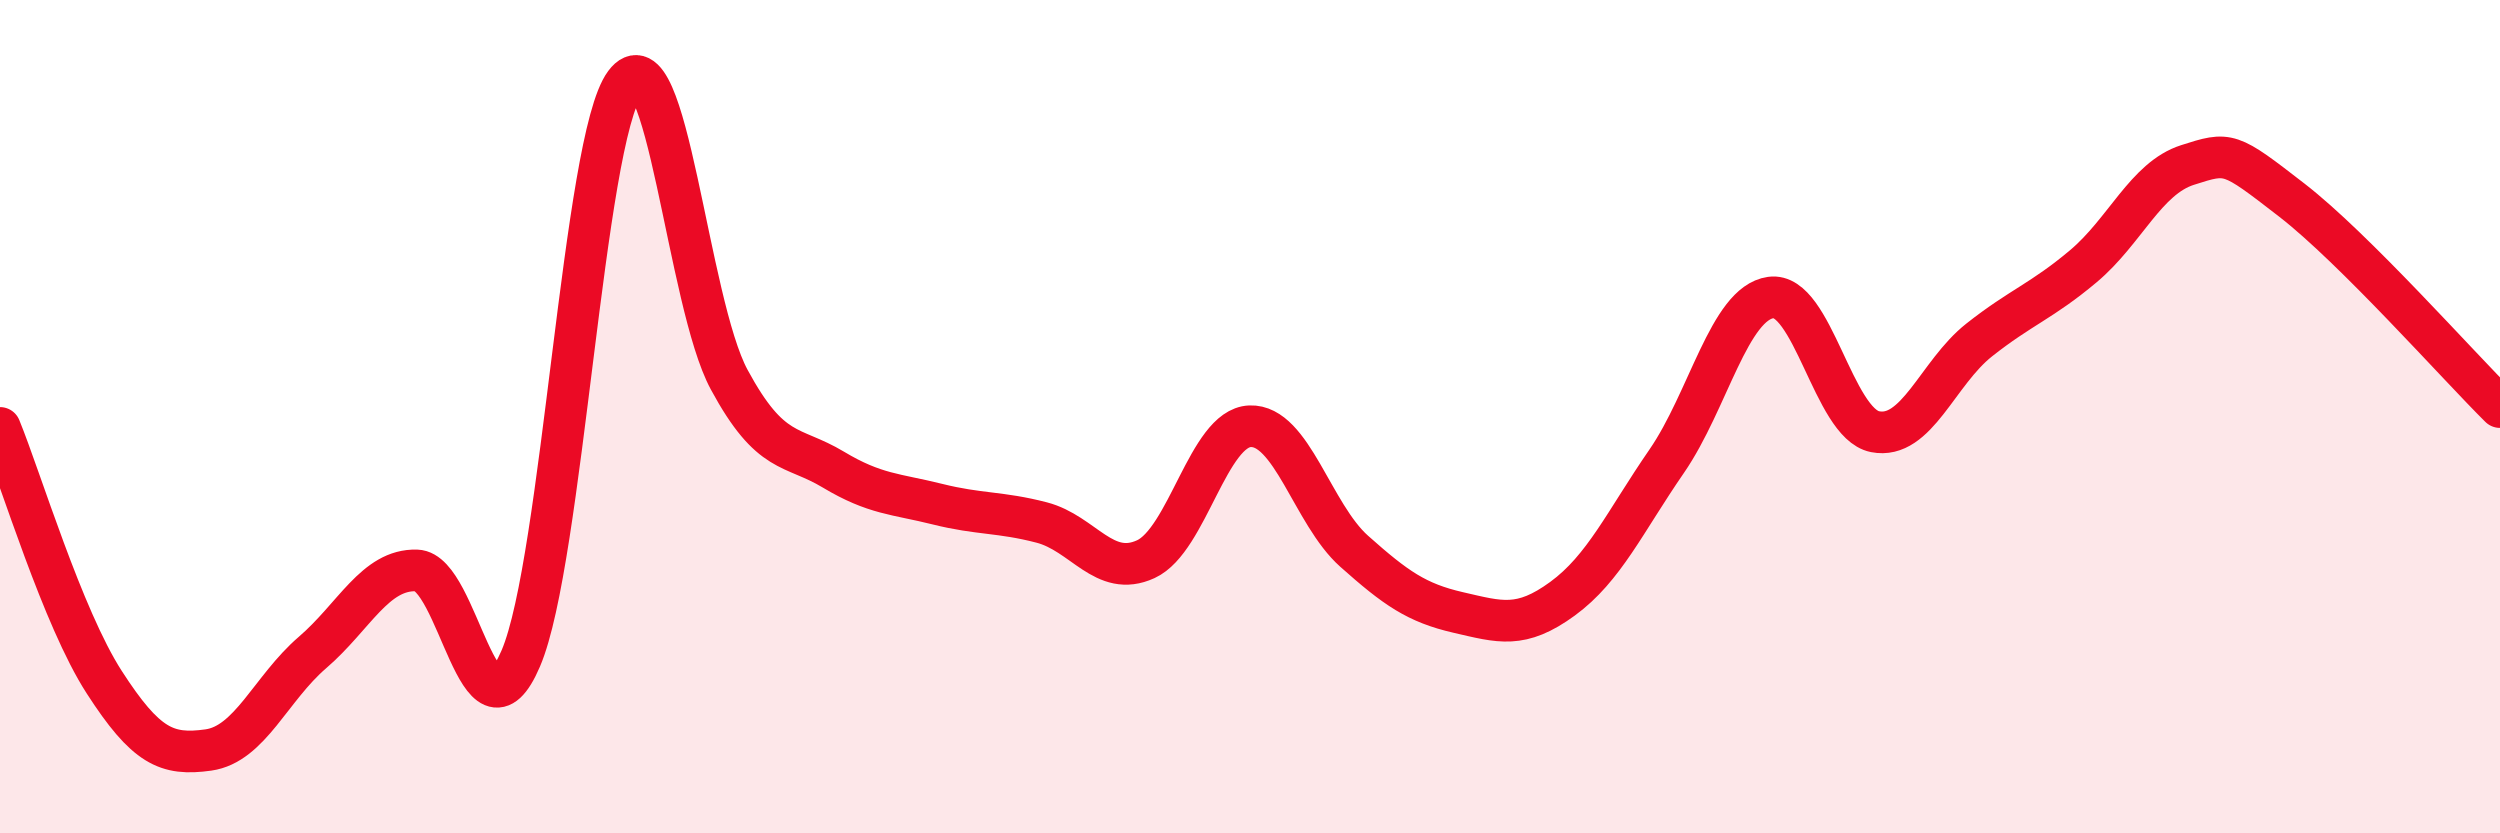
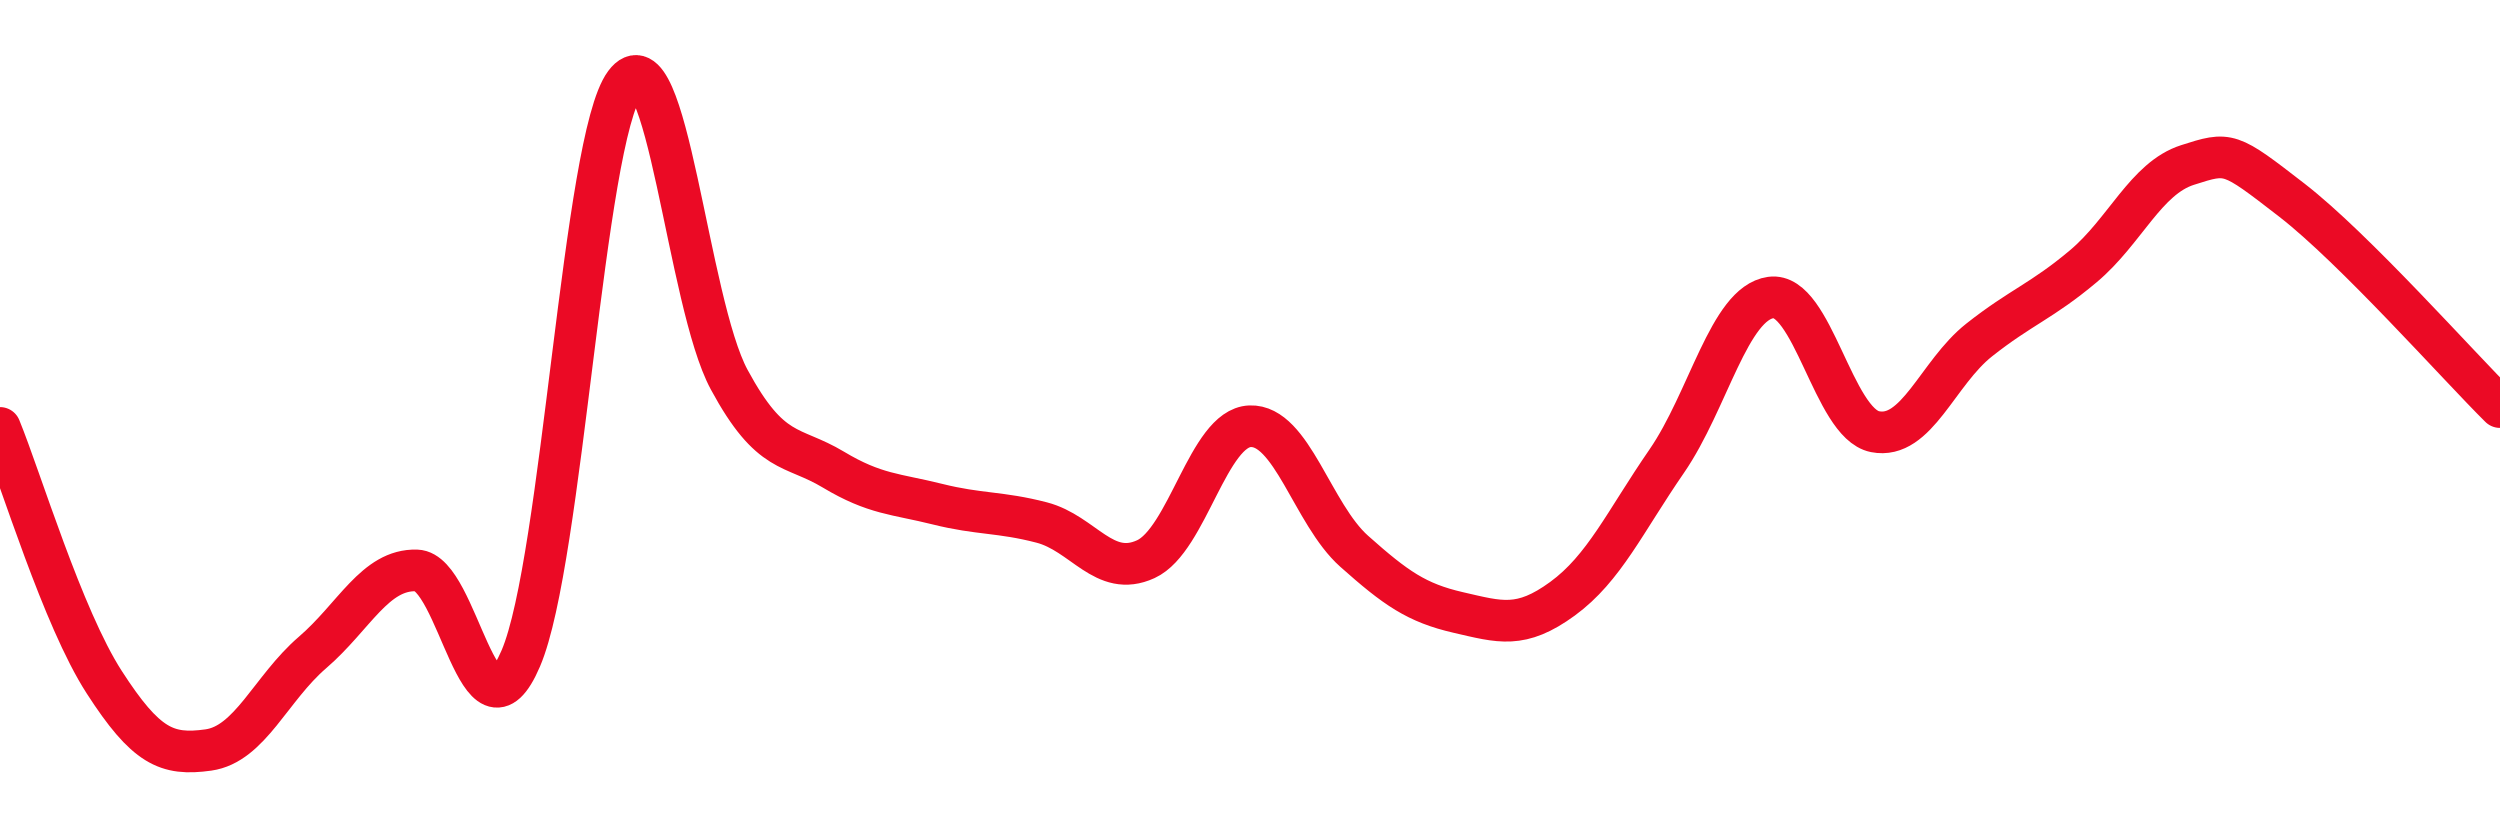
<svg xmlns="http://www.w3.org/2000/svg" width="60" height="20" viewBox="0 0 60 20">
-   <path d="M 0,10.27 C 0.5,11.49 1.5,14.82 2.5,16.37 C 3.5,17.92 4,18.14 5,18 C 6,17.86 6.5,16.52 7.5,15.66 C 8.5,14.8 9,13.66 10,13.69 C 11,13.72 11.5,18.14 12.5,15.8 C 13.5,13.46 14,3.34 15,2 C 16,0.66 16.5,7.26 17.5,9.11 C 18.5,10.96 19,10.67 20,11.27 C 21,11.87 21.5,11.85 22.5,12.1 C 23.5,12.35 24,12.28 25,12.54 C 26,12.8 26.5,13.88 27.5,13.42 C 28.5,12.96 29,10.27 30,10.23 C 31,10.19 31.5,12.34 32.5,13.23 C 33.5,14.12 34,14.47 35,14.7 C 36,14.93 36.5,15.1 37.5,14.37 C 38.5,13.64 39,12.52 40,11.07 C 41,9.62 41.5,7.28 42.5,7.14 C 43.5,7 44,10.16 45,10.36 C 46,10.56 46.5,8.95 47.5,8.16 C 48.5,7.37 49,7.23 50,6.39 C 51,5.55 51.5,4.28 52.5,3.96 C 53.5,3.64 53.5,3.64 55,4.8 C 56.5,5.96 59,8.78 60,9.77L60 20L0 20Z" fill="#EB0A25" opacity="0.1" stroke-linecap="round" stroke-linejoin="round" />
  <path d="M 0,10.27 C 0.5,11.49 1.5,14.82 2.5,16.37 C 3.5,17.92 4,18.14 5,18 C 6,17.86 6.5,16.52 7.5,15.66 C 8.5,14.8 9,13.66 10,13.69 C 11,13.72 11.5,18.14 12.5,15.8 C 13.5,13.46 14,3.34 15,2 C 16,0.66 16.5,7.26 17.5,9.11 C 18.5,10.96 19,10.67 20,11.27 C 21,11.87 21.5,11.85 22.5,12.1 C 23.5,12.35 24,12.28 25,12.54 C 26,12.8 26.5,13.88 27.5,13.42 C 28.5,12.96 29,10.27 30,10.23 C 31,10.19 31.5,12.34 32.5,13.23 C 33.5,14.12 34,14.47 35,14.7 C 36,14.93 36.5,15.1 37.5,14.37 C 38.5,13.64 39,12.52 40,11.07 C 41,9.62 41.5,7.28 42.5,7.14 C 43.5,7 44,10.16 45,10.36 C 46,10.56 46.5,8.95 47.5,8.16 C 48.5,7.37 49,7.23 50,6.39 C 51,5.55 51.5,4.28 52.5,3.96 C 53.5,3.64 53.5,3.64 55,4.8 C 56.5,5.96 59,8.78 60,9.77" stroke="#EB0A25" stroke-width="1" fill="none" stroke-linecap="round" stroke-linejoin="round" />
</svg>